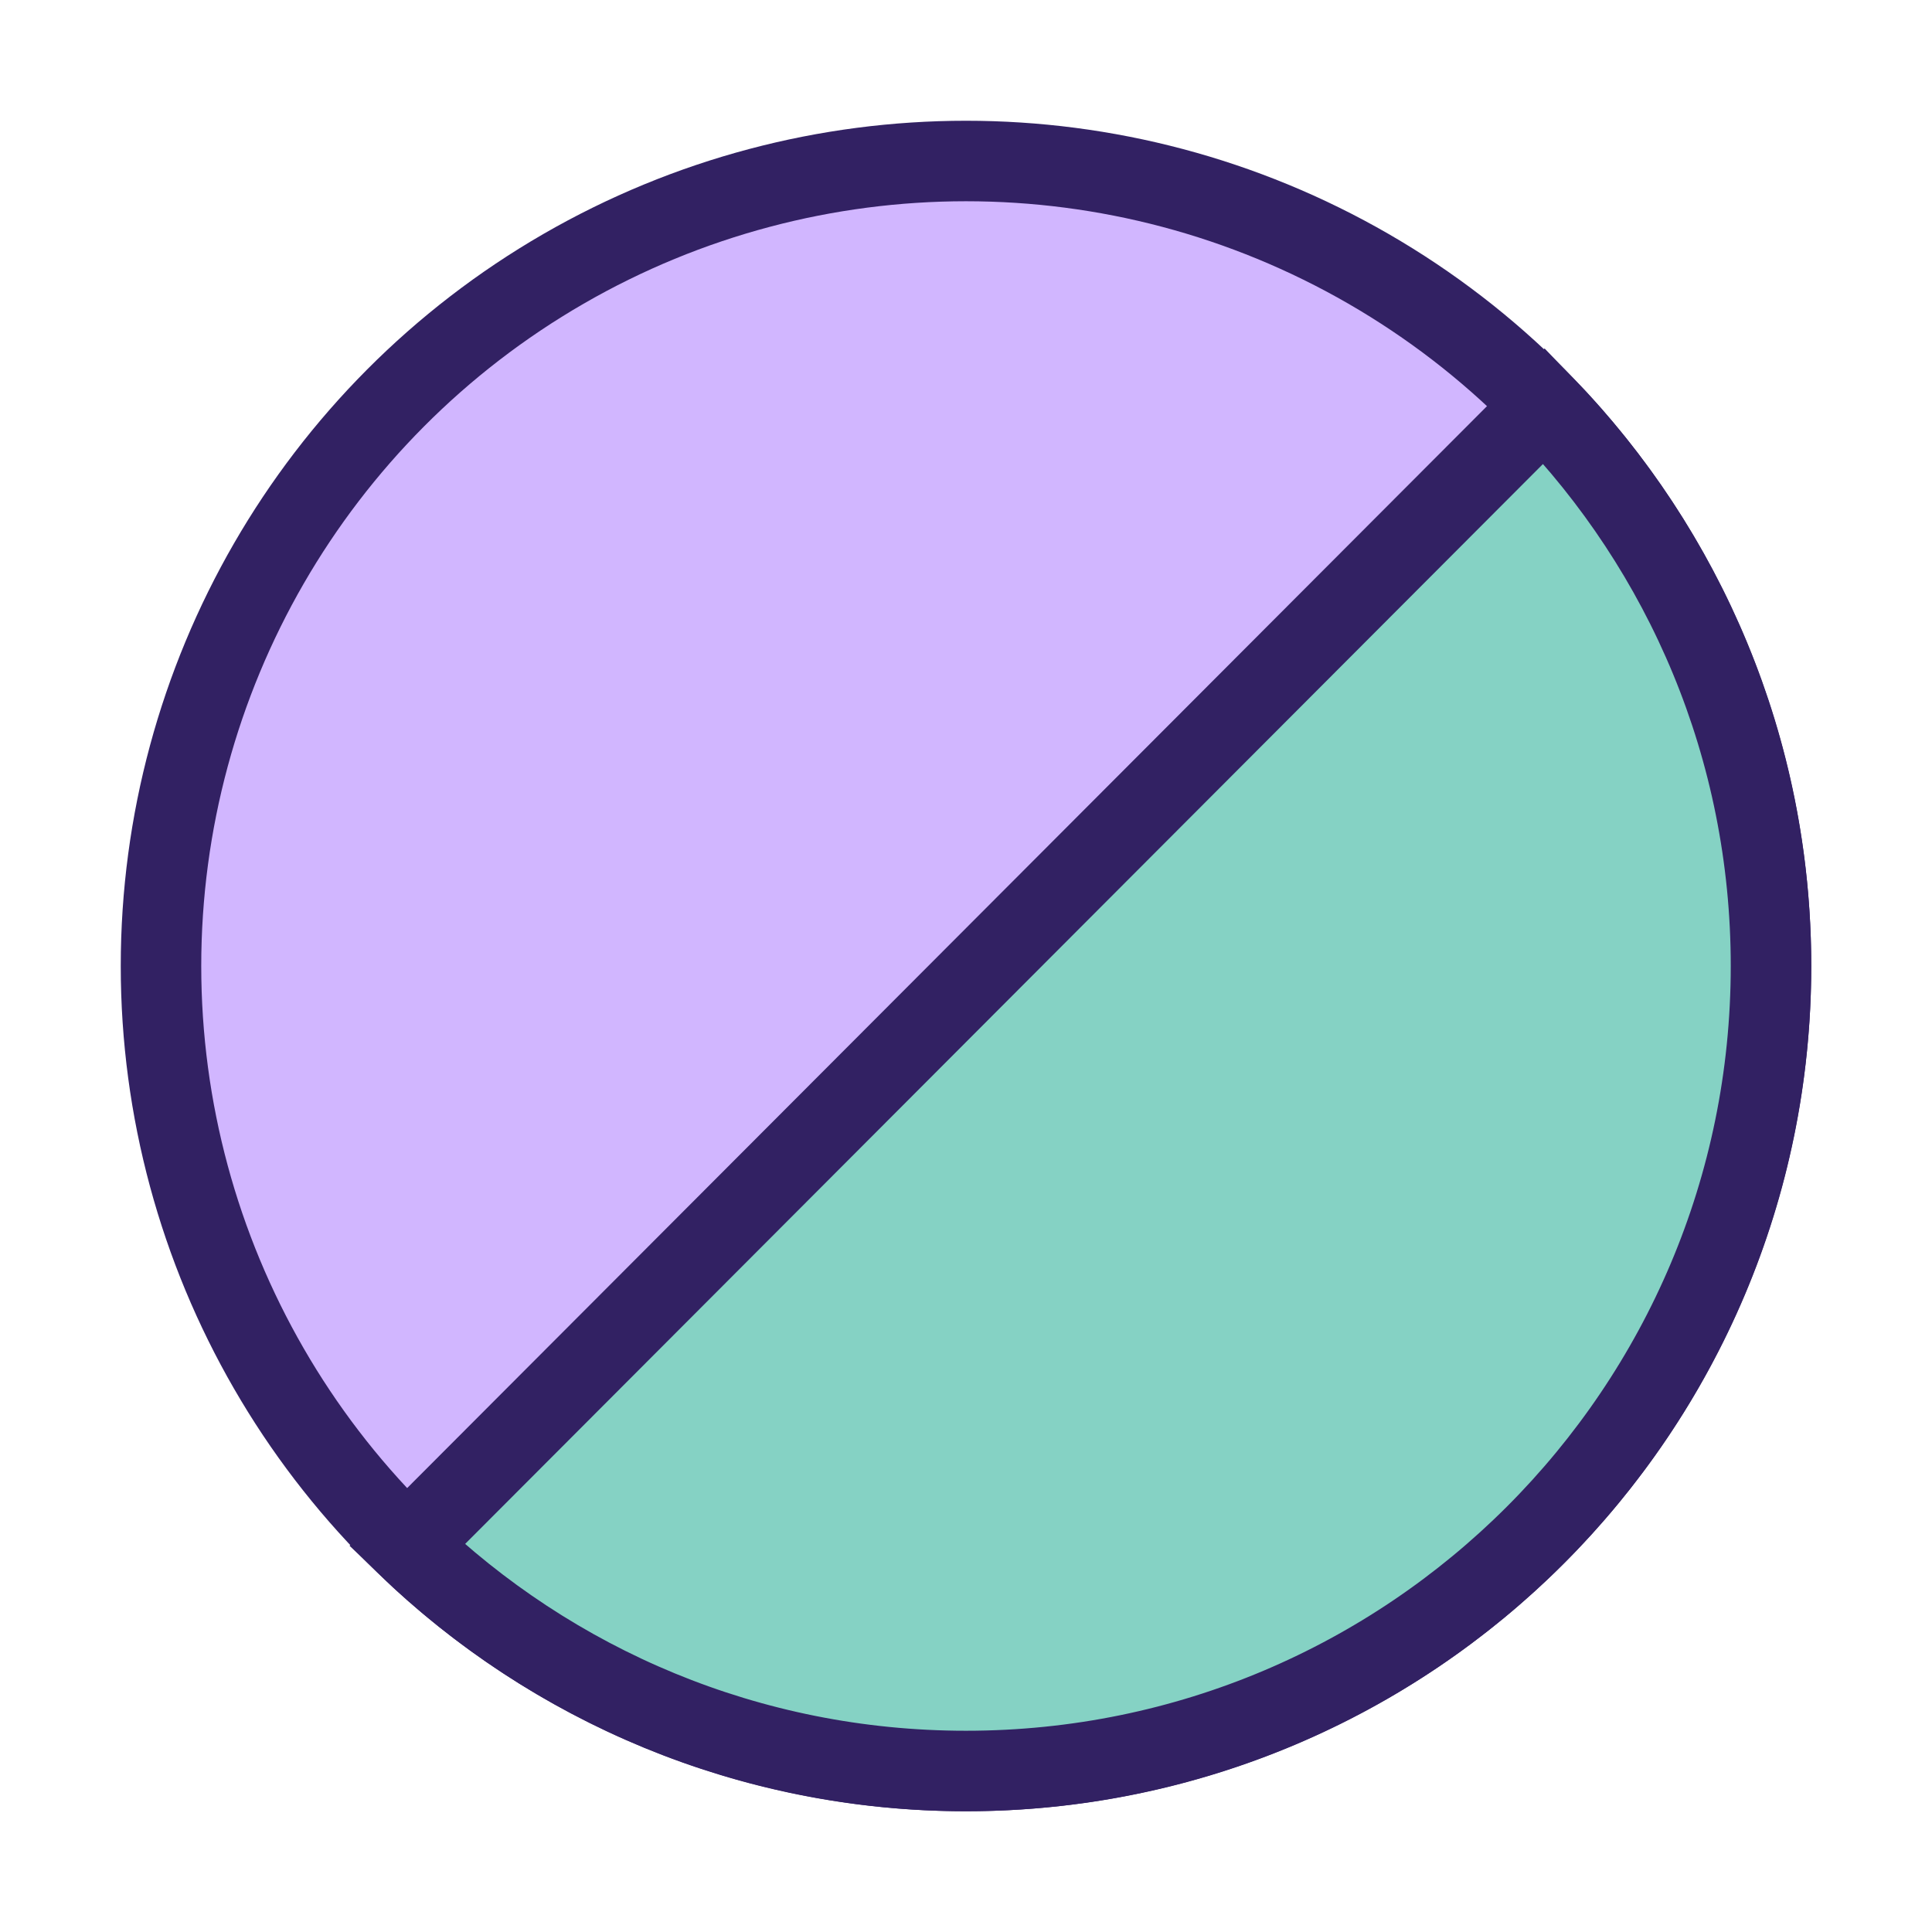
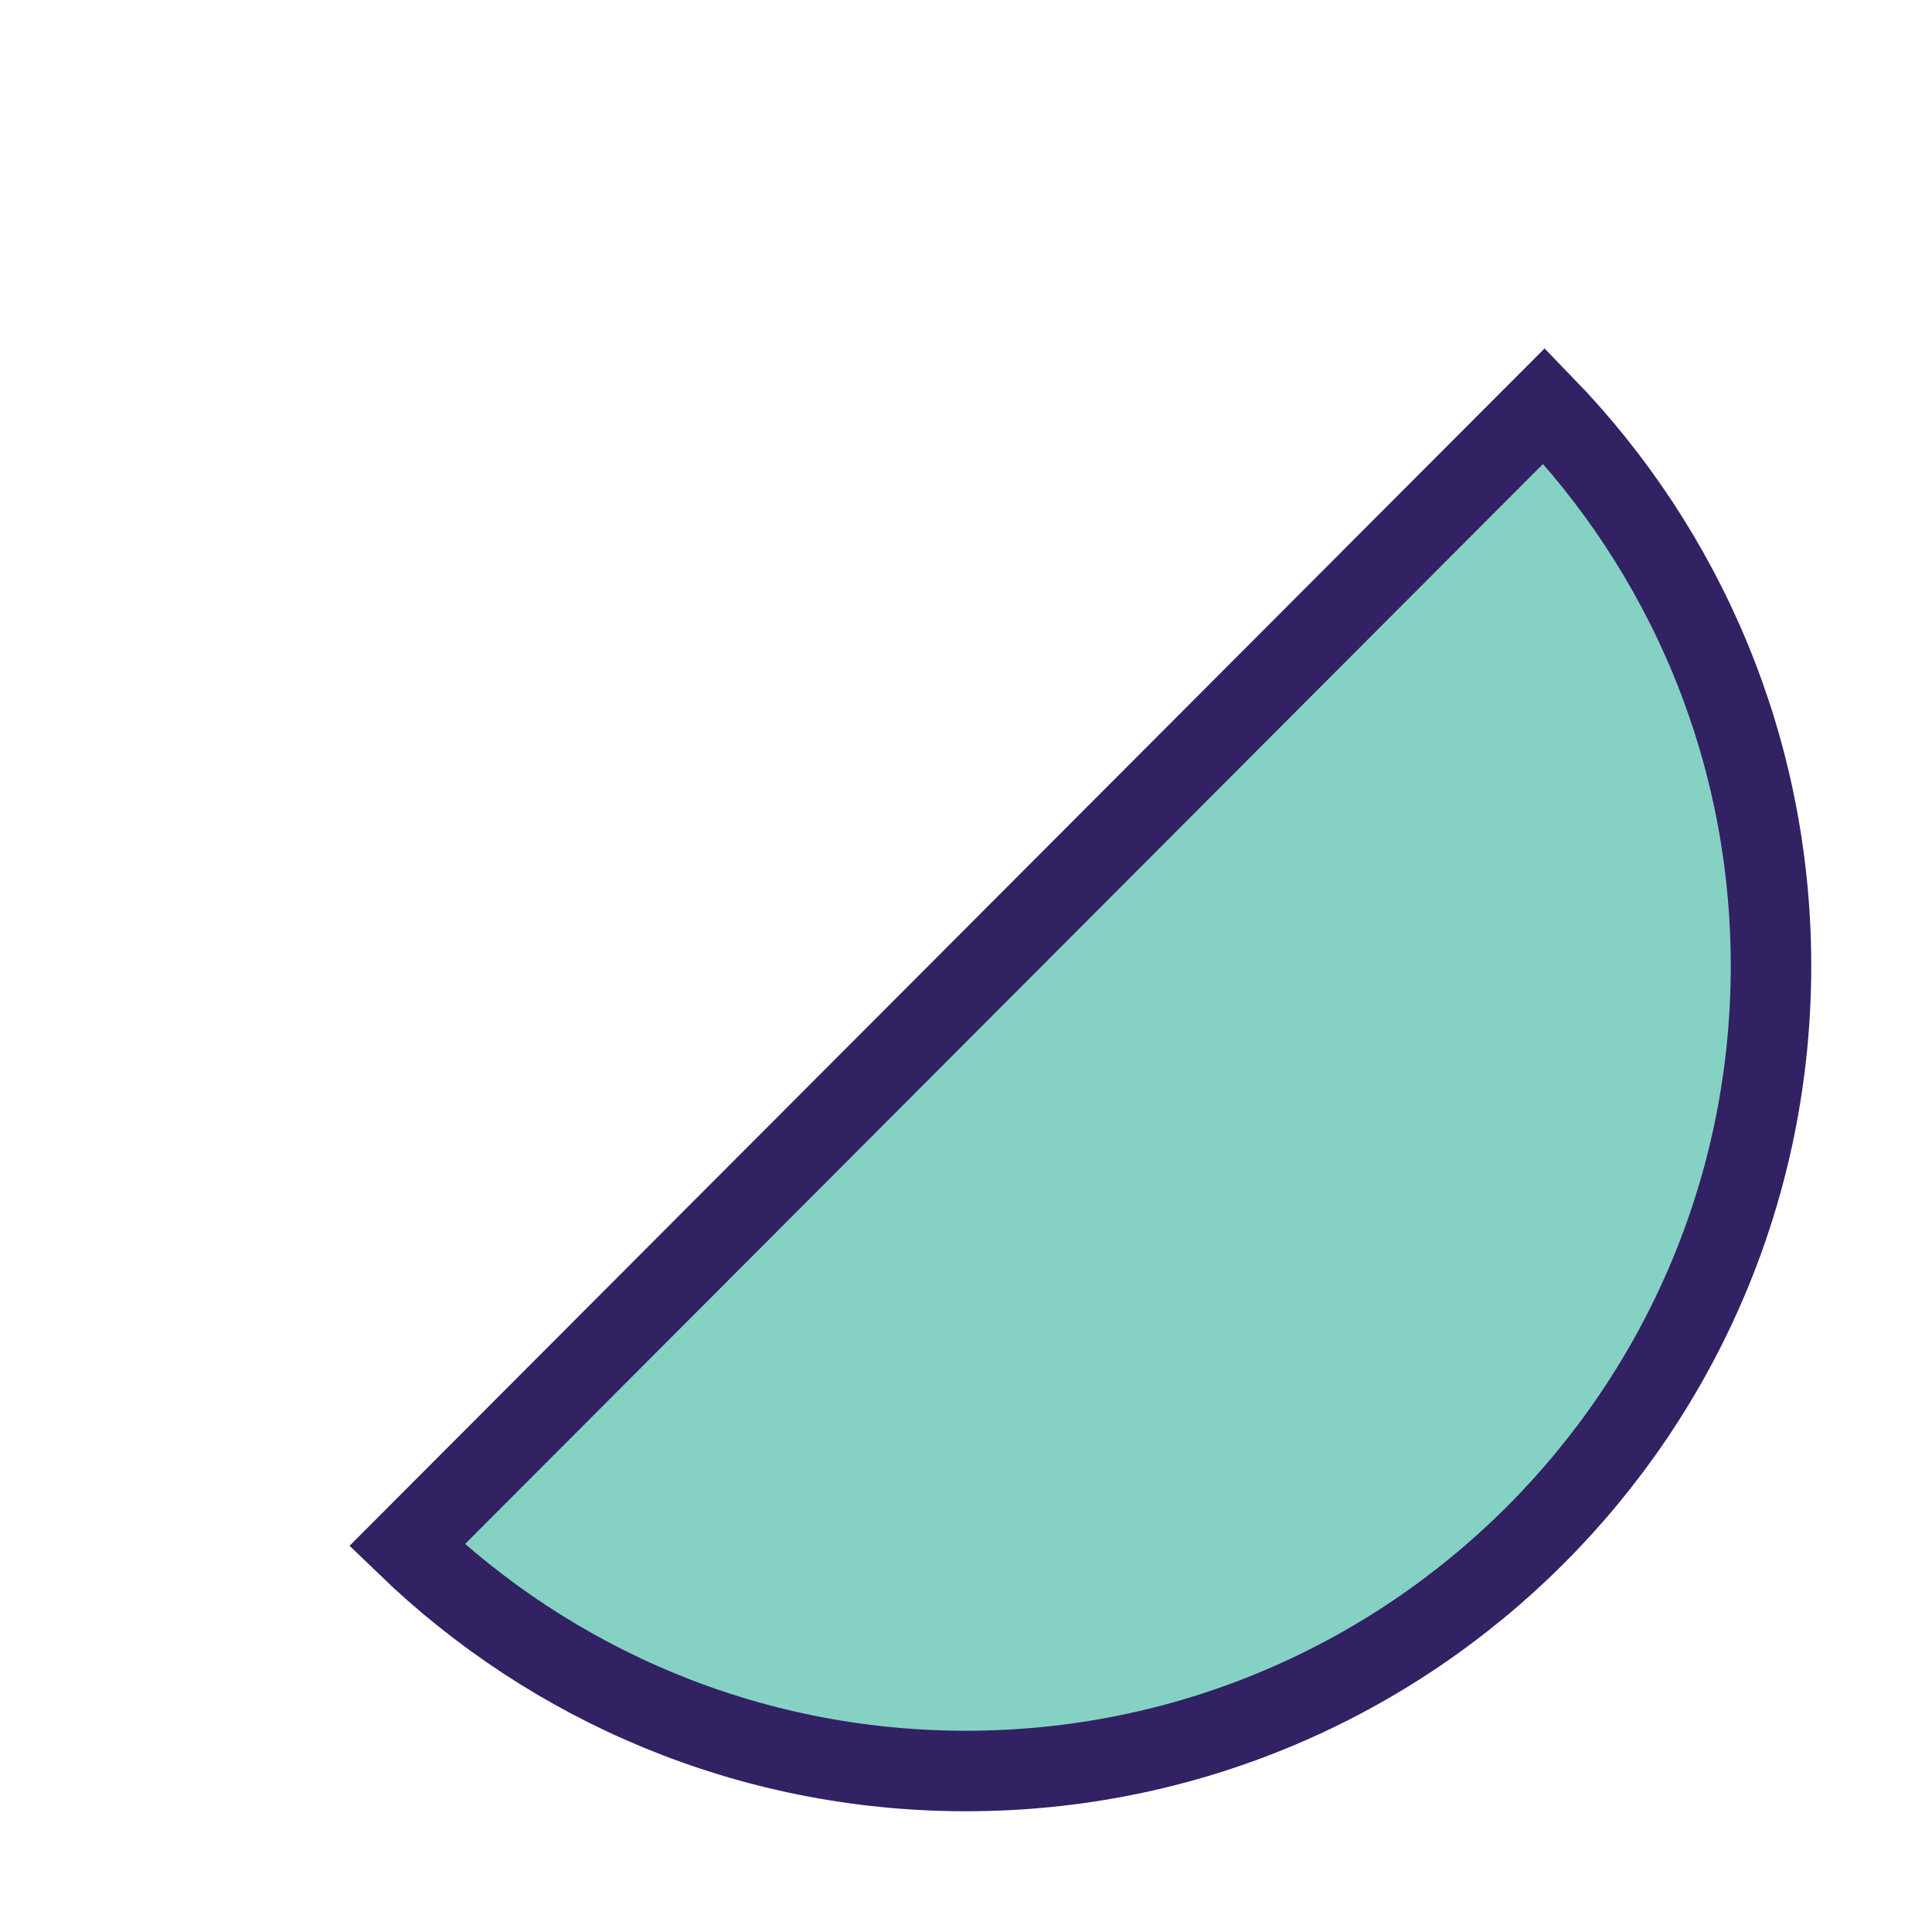
<svg xmlns="http://www.w3.org/2000/svg" width="48" height="48" viewBox="0 0 48 48" fill="none">
-   <circle cx="24" cy="24" r="20" fill="#D1B6FF" stroke="#322163" stroke-width="2" />
  <path d="M24 44C35.046 44 44 35.046 44 24C44 18.591 41.853 13.683 38.364 10.083L10.111 38.391C13.709 41.864 18.605 44 24 44Z" fill="#85D2C4" stroke="#322163" stroke-width="2" />
</svg>